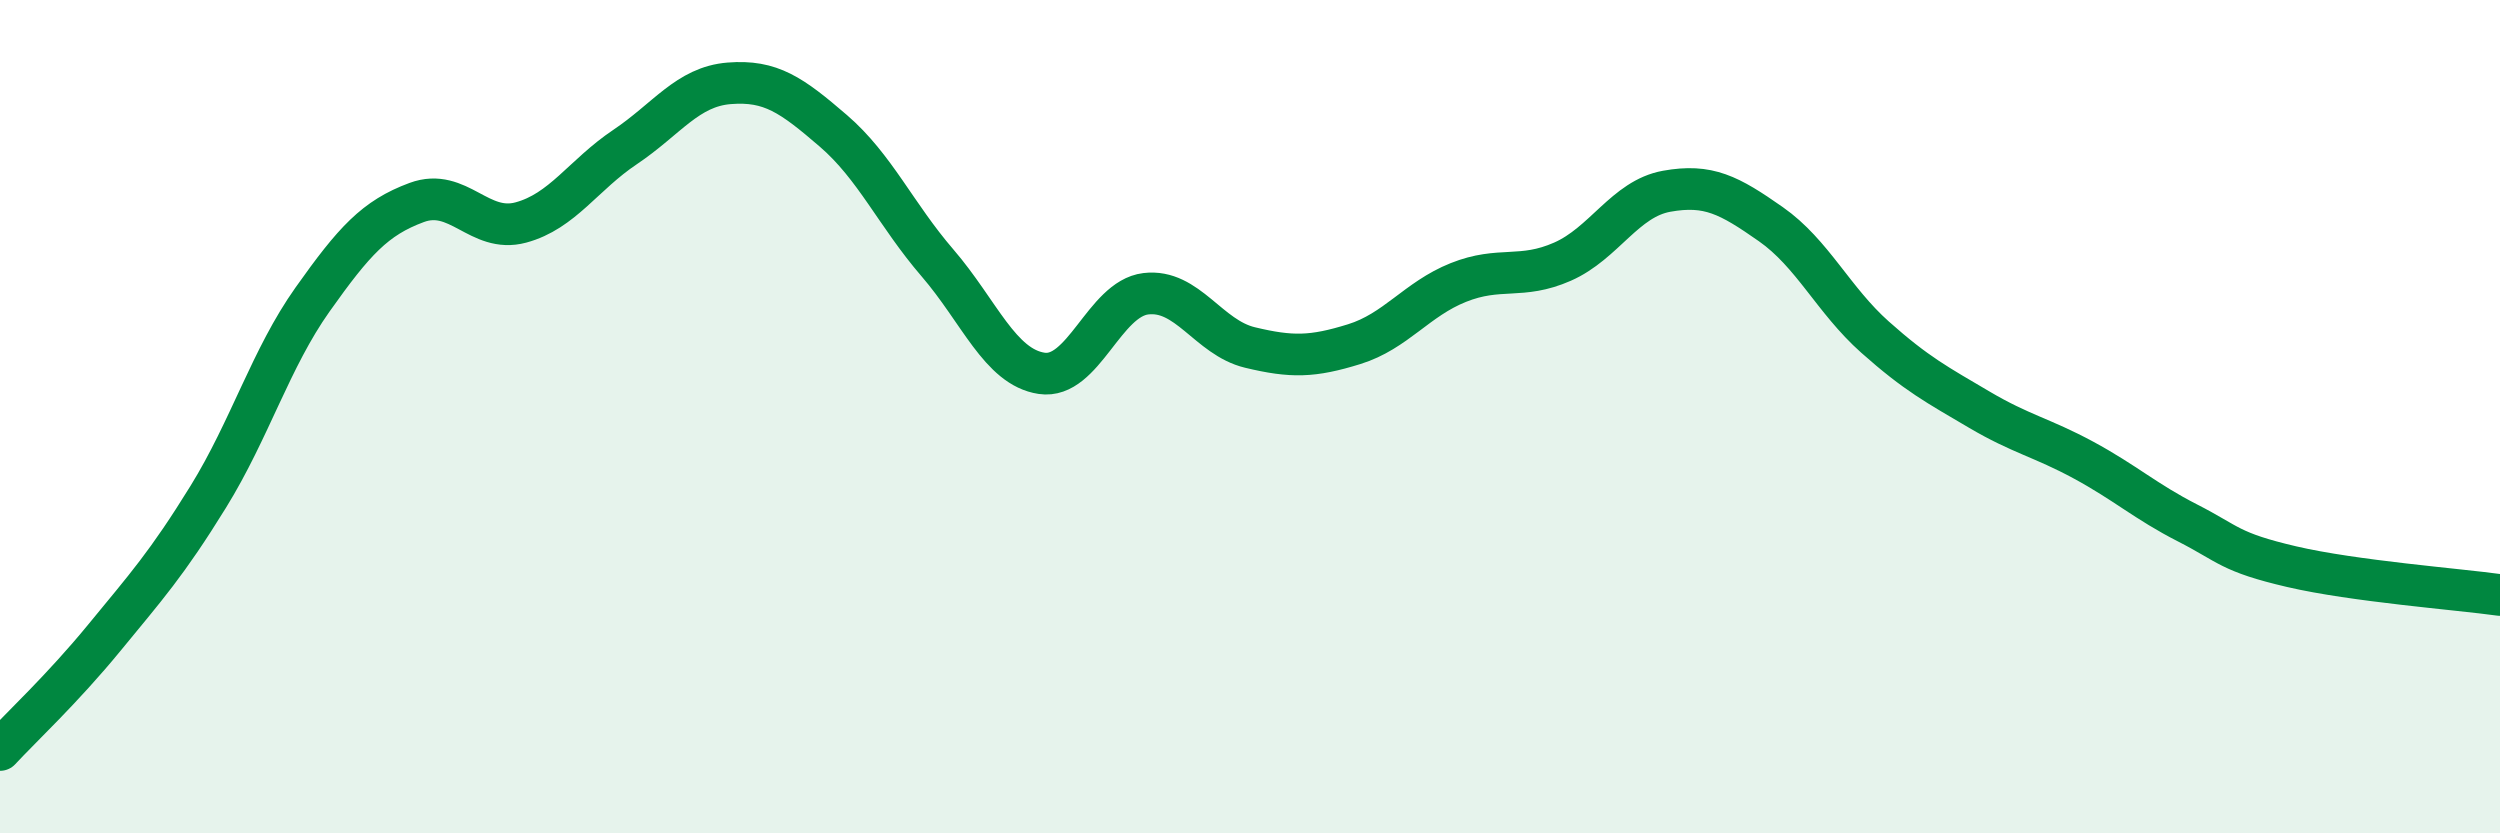
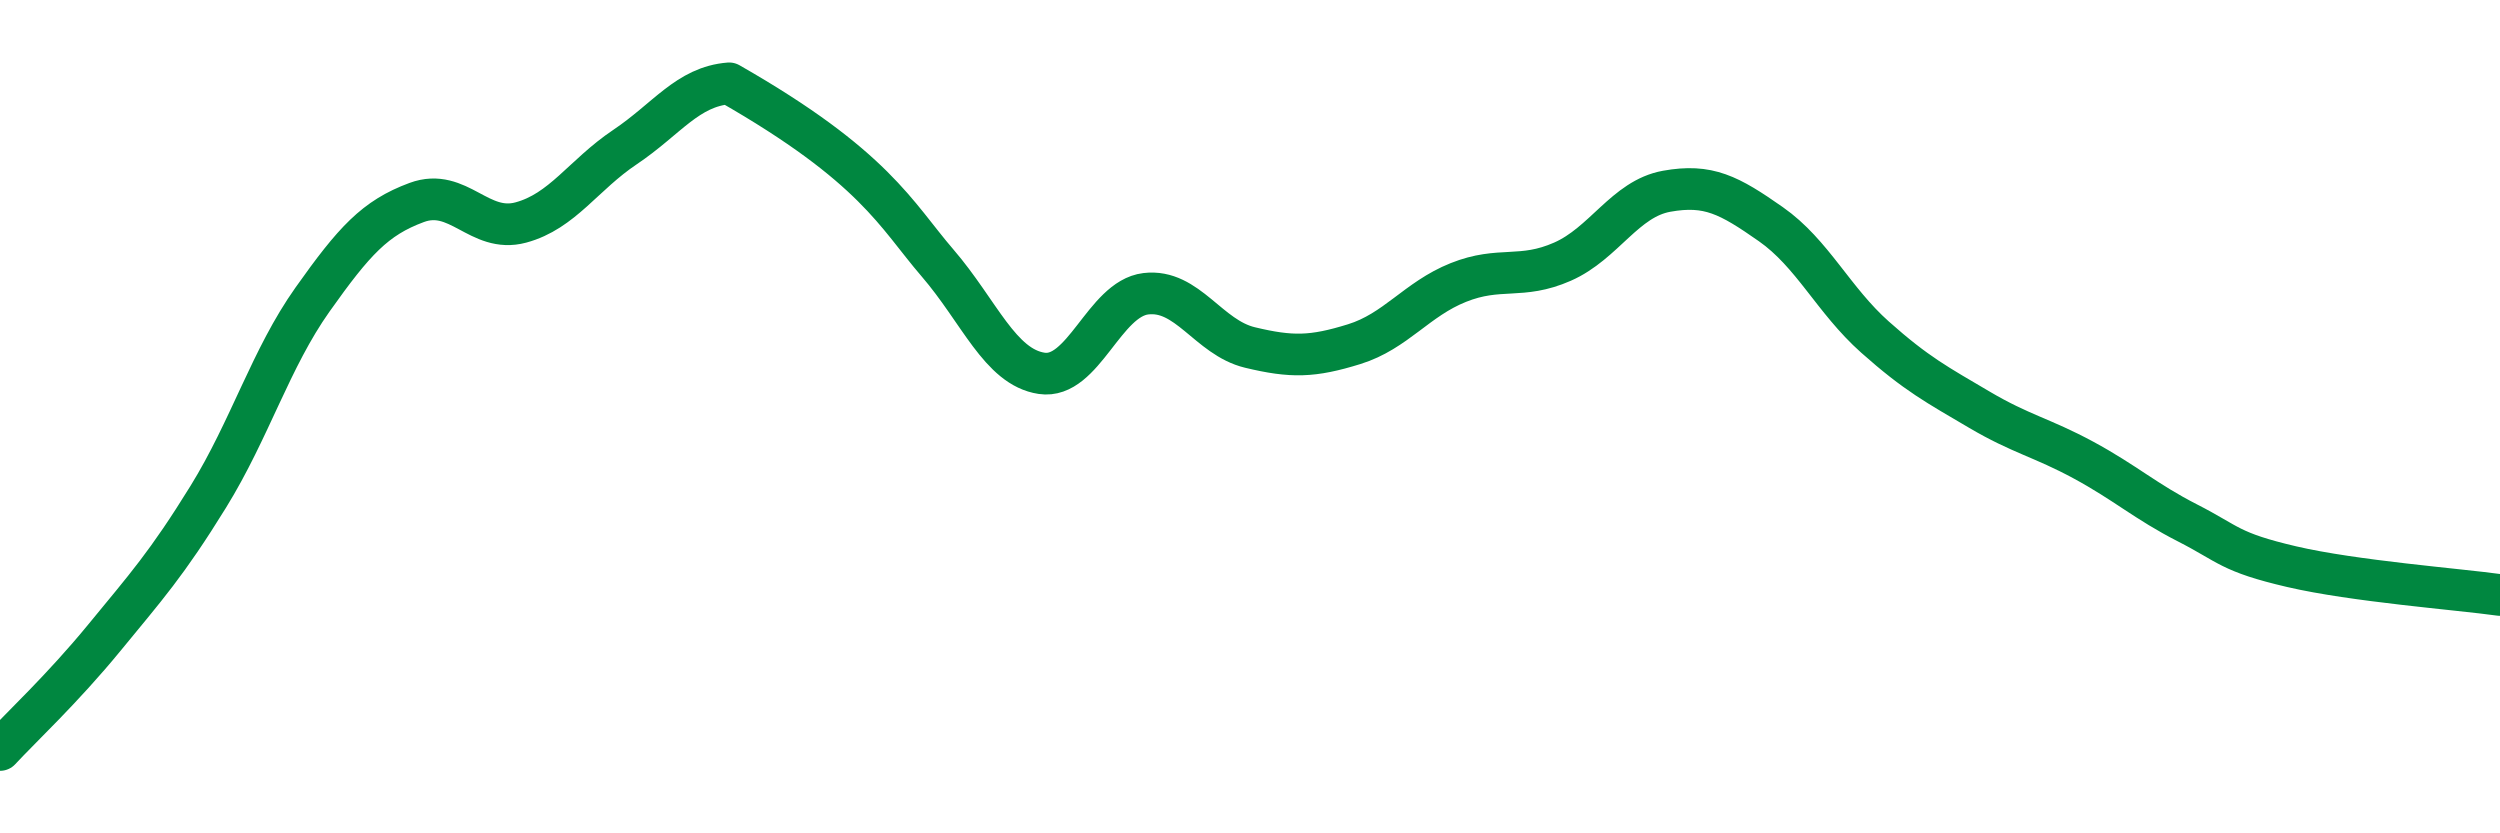
<svg xmlns="http://www.w3.org/2000/svg" width="60" height="20" viewBox="0 0 60 20">
-   <path d="M 0,18 C 0.5,17.46 1.5,16.53 2.5,15.31 C 3.5,14.09 4,13.54 5,11.92 C 6,10.3 6.5,8.6 7.5,7.19 C 8.5,5.78 9,5.23 10,4.86 C 11,4.49 11.5,5.61 12.5,5.34 C 13.5,5.07 14,4.2 15,3.53 C 16,2.86 16.5,2.08 17.5,2 C 18.5,1.92 19,2.28 20,3.14 C 21,4 21.5,5.15 22.5,6.31 C 23.5,7.47 24,8.81 25,8.96 C 26,9.11 26.5,7.17 27.5,7.05 C 28.5,6.93 29,8.1 30,8.34 C 31,8.58 31.5,8.57 32.5,8.26 C 33.5,7.95 34,7.18 35,6.78 C 36,6.38 36.5,6.72 37.5,6.28 C 38.5,5.84 39,4.77 40,4.59 C 41,4.41 41.5,4.68 42.5,5.38 C 43.5,6.08 44,7.2 45,8.09 C 46,8.98 46.5,9.24 47.5,9.83 C 48.5,10.42 49,10.5 50,11.04 C 51,11.58 51.5,12.04 52.5,12.55 C 53.5,13.06 53.5,13.25 55,13.6 C 56.5,13.95 59,14.14 60,14.28L60 20L0 20Z" fill="#008740" opacity="0.1" stroke-linecap="round" stroke-linejoin="round" />
-   <path d="M 0,18 C 0.5,17.46 1.5,16.53 2.5,15.31 C 3.5,14.09 4,13.54 5,11.92 C 6,10.3 6.5,8.6 7.5,7.19 C 8.5,5.78 9,5.23 10,4.86 C 11,4.49 11.5,5.61 12.5,5.34 C 13.5,5.07 14,4.2 15,3.53 C 16,2.86 16.5,2.08 17.5,2 C 18.5,1.92 19,2.28 20,3.14 C 21,4 21.5,5.15 22.5,6.31 C 23.5,7.47 24,8.81 25,8.96 C 26,9.11 26.5,7.17 27.5,7.05 C 28.5,6.93 29,8.1 30,8.34 C 31,8.58 31.5,8.57 32.5,8.26 C 33.5,7.95 34,7.18 35,6.78 C 36,6.38 36.5,6.72 37.5,6.28 C 38.5,5.84 39,4.77 40,4.59 C 41,4.41 41.5,4.68 42.5,5.38 C 43.5,6.08 44,7.2 45,8.09 C 46,8.98 46.5,9.24 47.5,9.83 C 48.5,10.42 49,10.5 50,11.04 C 51,11.58 51.5,12.04 52.5,12.55 C 53.5,13.06 53.5,13.25 55,13.6 C 56.5,13.95 59,14.14 60,14.28" stroke="#008740" stroke-width="1" fill="none" stroke-linecap="round" stroke-linejoin="round" />
+   <path d="M 0,18 C 0.5,17.46 1.5,16.53 2.5,15.31 C 3.5,14.09 4,13.54 5,11.92 C 6,10.3 6.5,8.6 7.5,7.19 C 8.5,5.78 9,5.23 10,4.86 C 11,4.49 11.5,5.61 12.5,5.34 C 13.5,5.07 14,4.2 15,3.53 C 16,2.86 16.5,2.08 17.5,2 C 21,4 21.5,5.15 22.5,6.31 C 23.5,7.47 24,8.81 25,8.96 C 26,9.11 26.5,7.17 27.5,7.05 C 28.5,6.93 29,8.1 30,8.34 C 31,8.58 31.5,8.57 32.5,8.26 C 33.5,7.95 34,7.18 35,6.78 C 36,6.38 36.5,6.72 37.5,6.28 C 38.5,5.84 39,4.77 40,4.59 C 41,4.41 41.5,4.68 42.5,5.38 C 43.5,6.08 44,7.2 45,8.09 C 46,8.98 46.5,9.24 47.5,9.83 C 48.5,10.42 49,10.5 50,11.04 C 51,11.58 51.5,12.04 52.5,12.55 C 53.5,13.06 53.5,13.25 55,13.6 C 56.5,13.95 59,14.14 60,14.28" stroke="#008740" stroke-width="1" fill="none" stroke-linecap="round" stroke-linejoin="round" />
</svg>